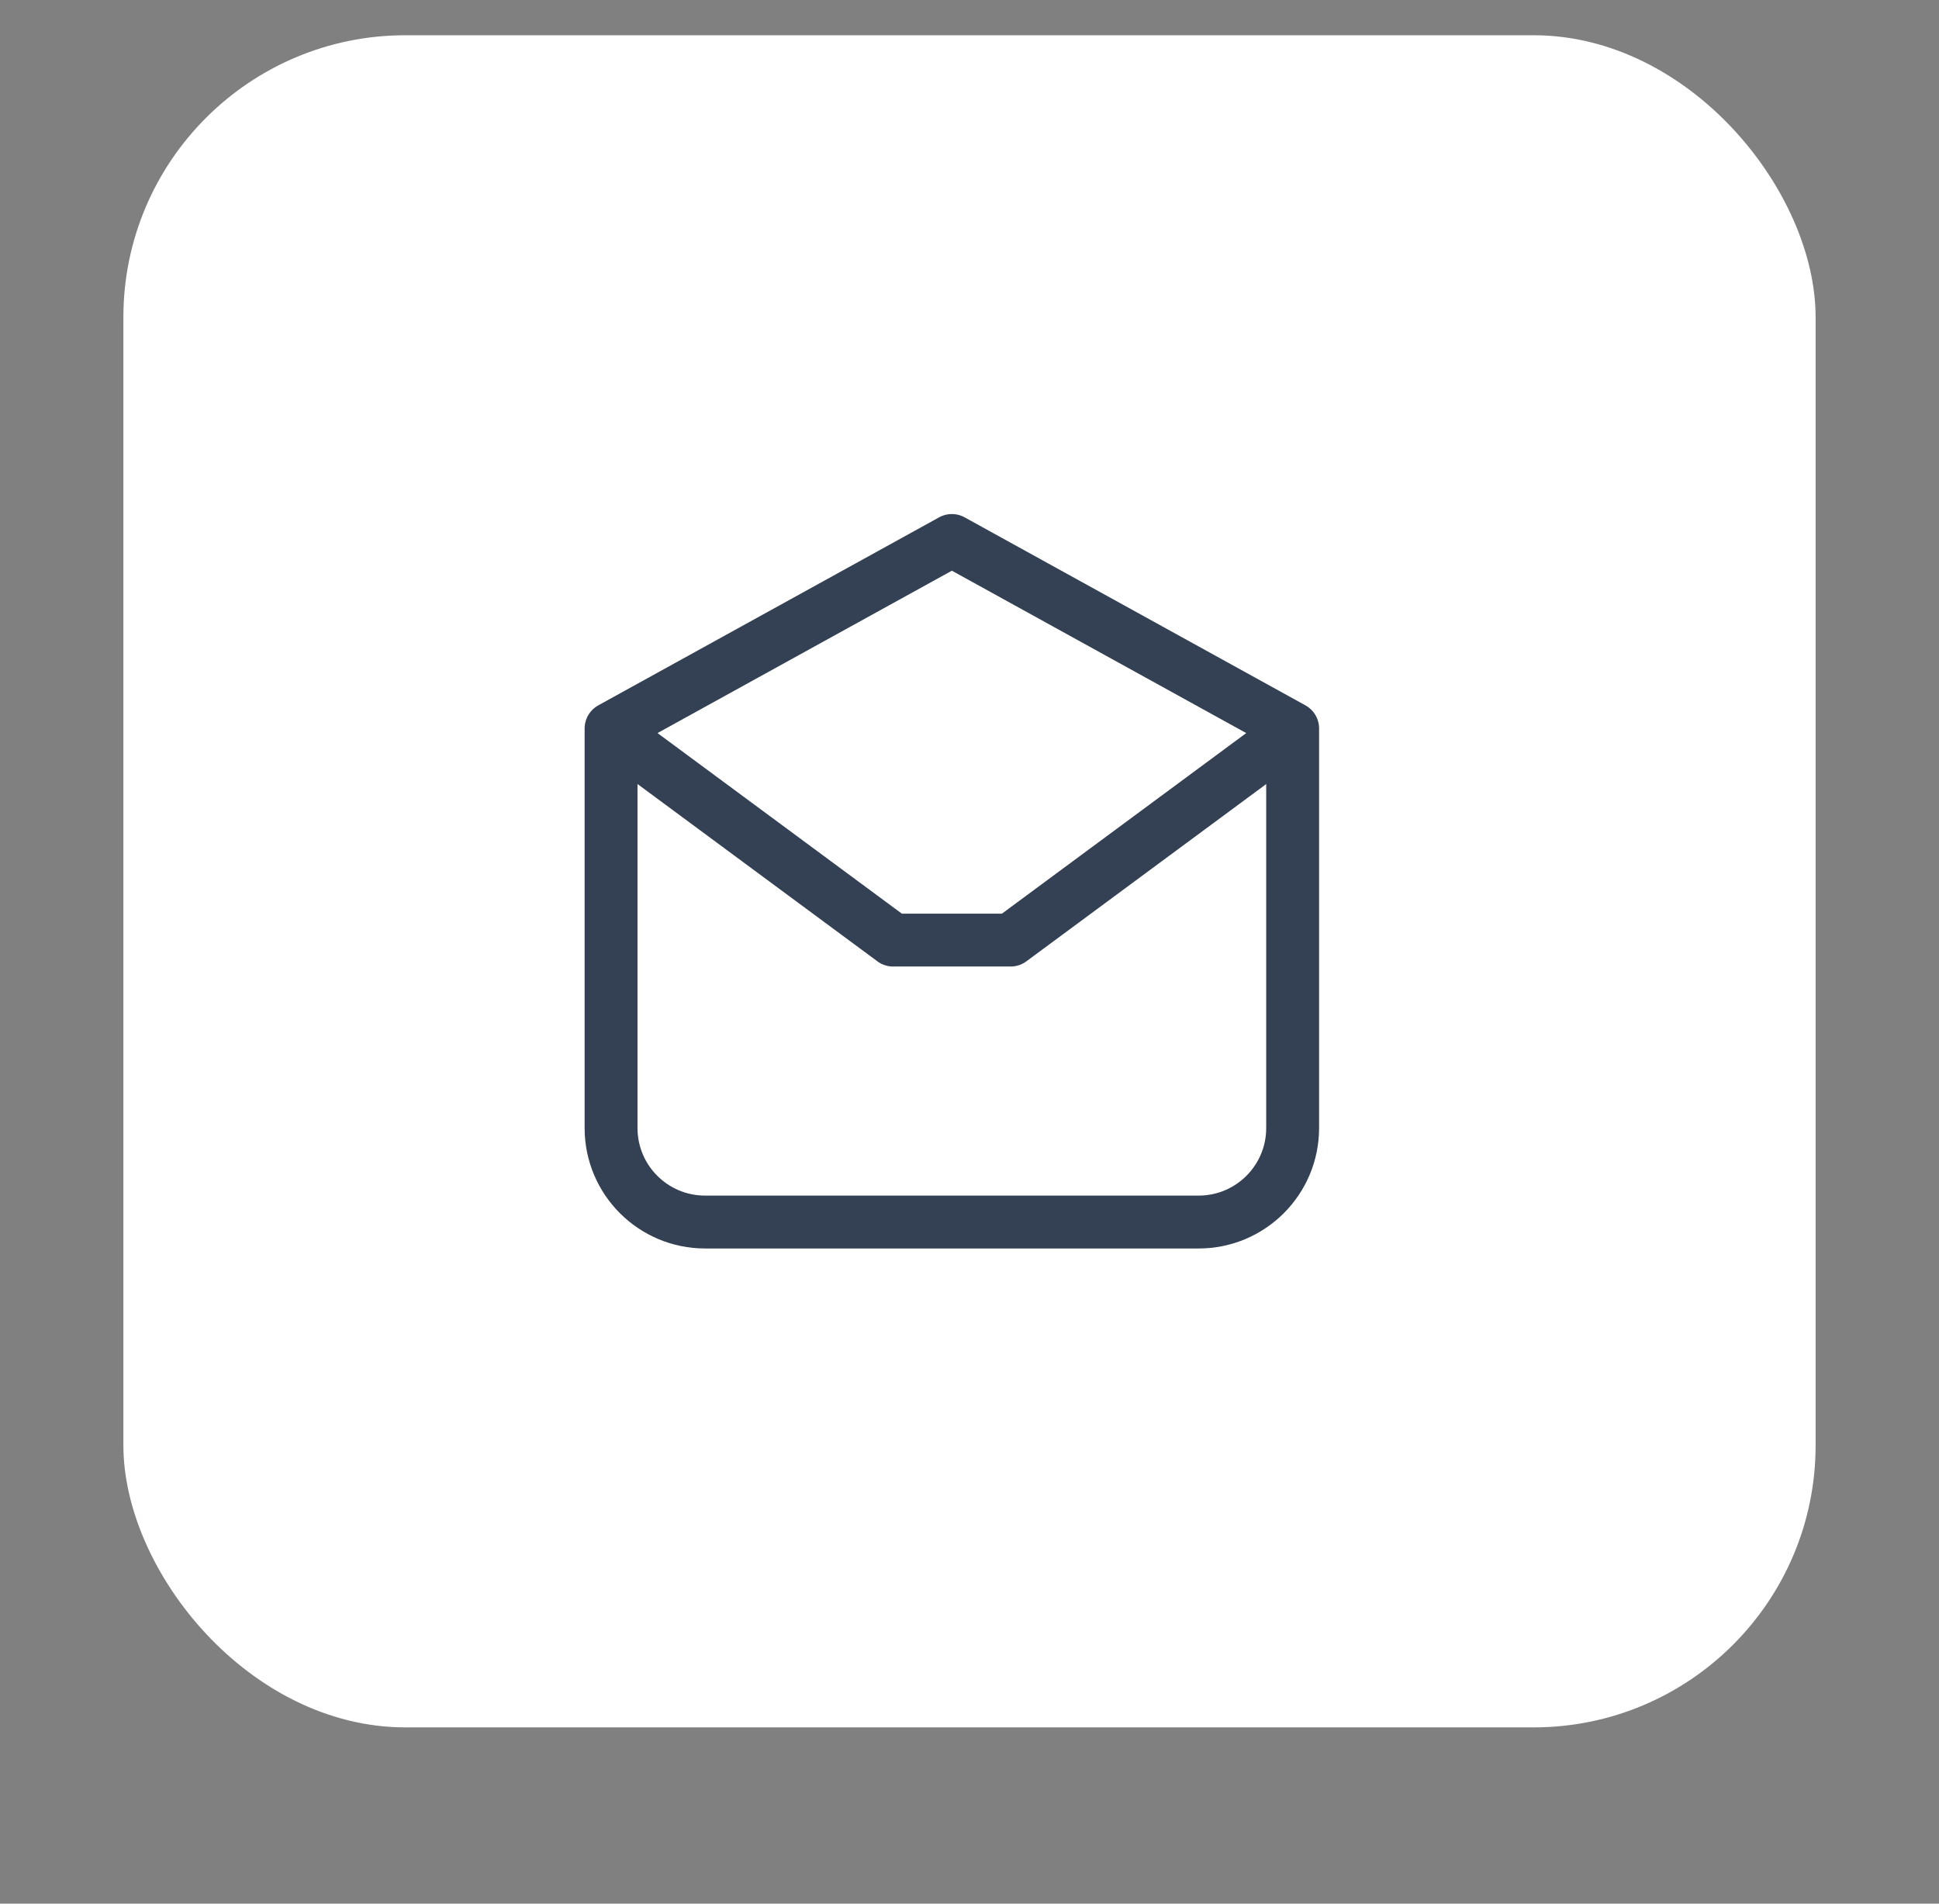
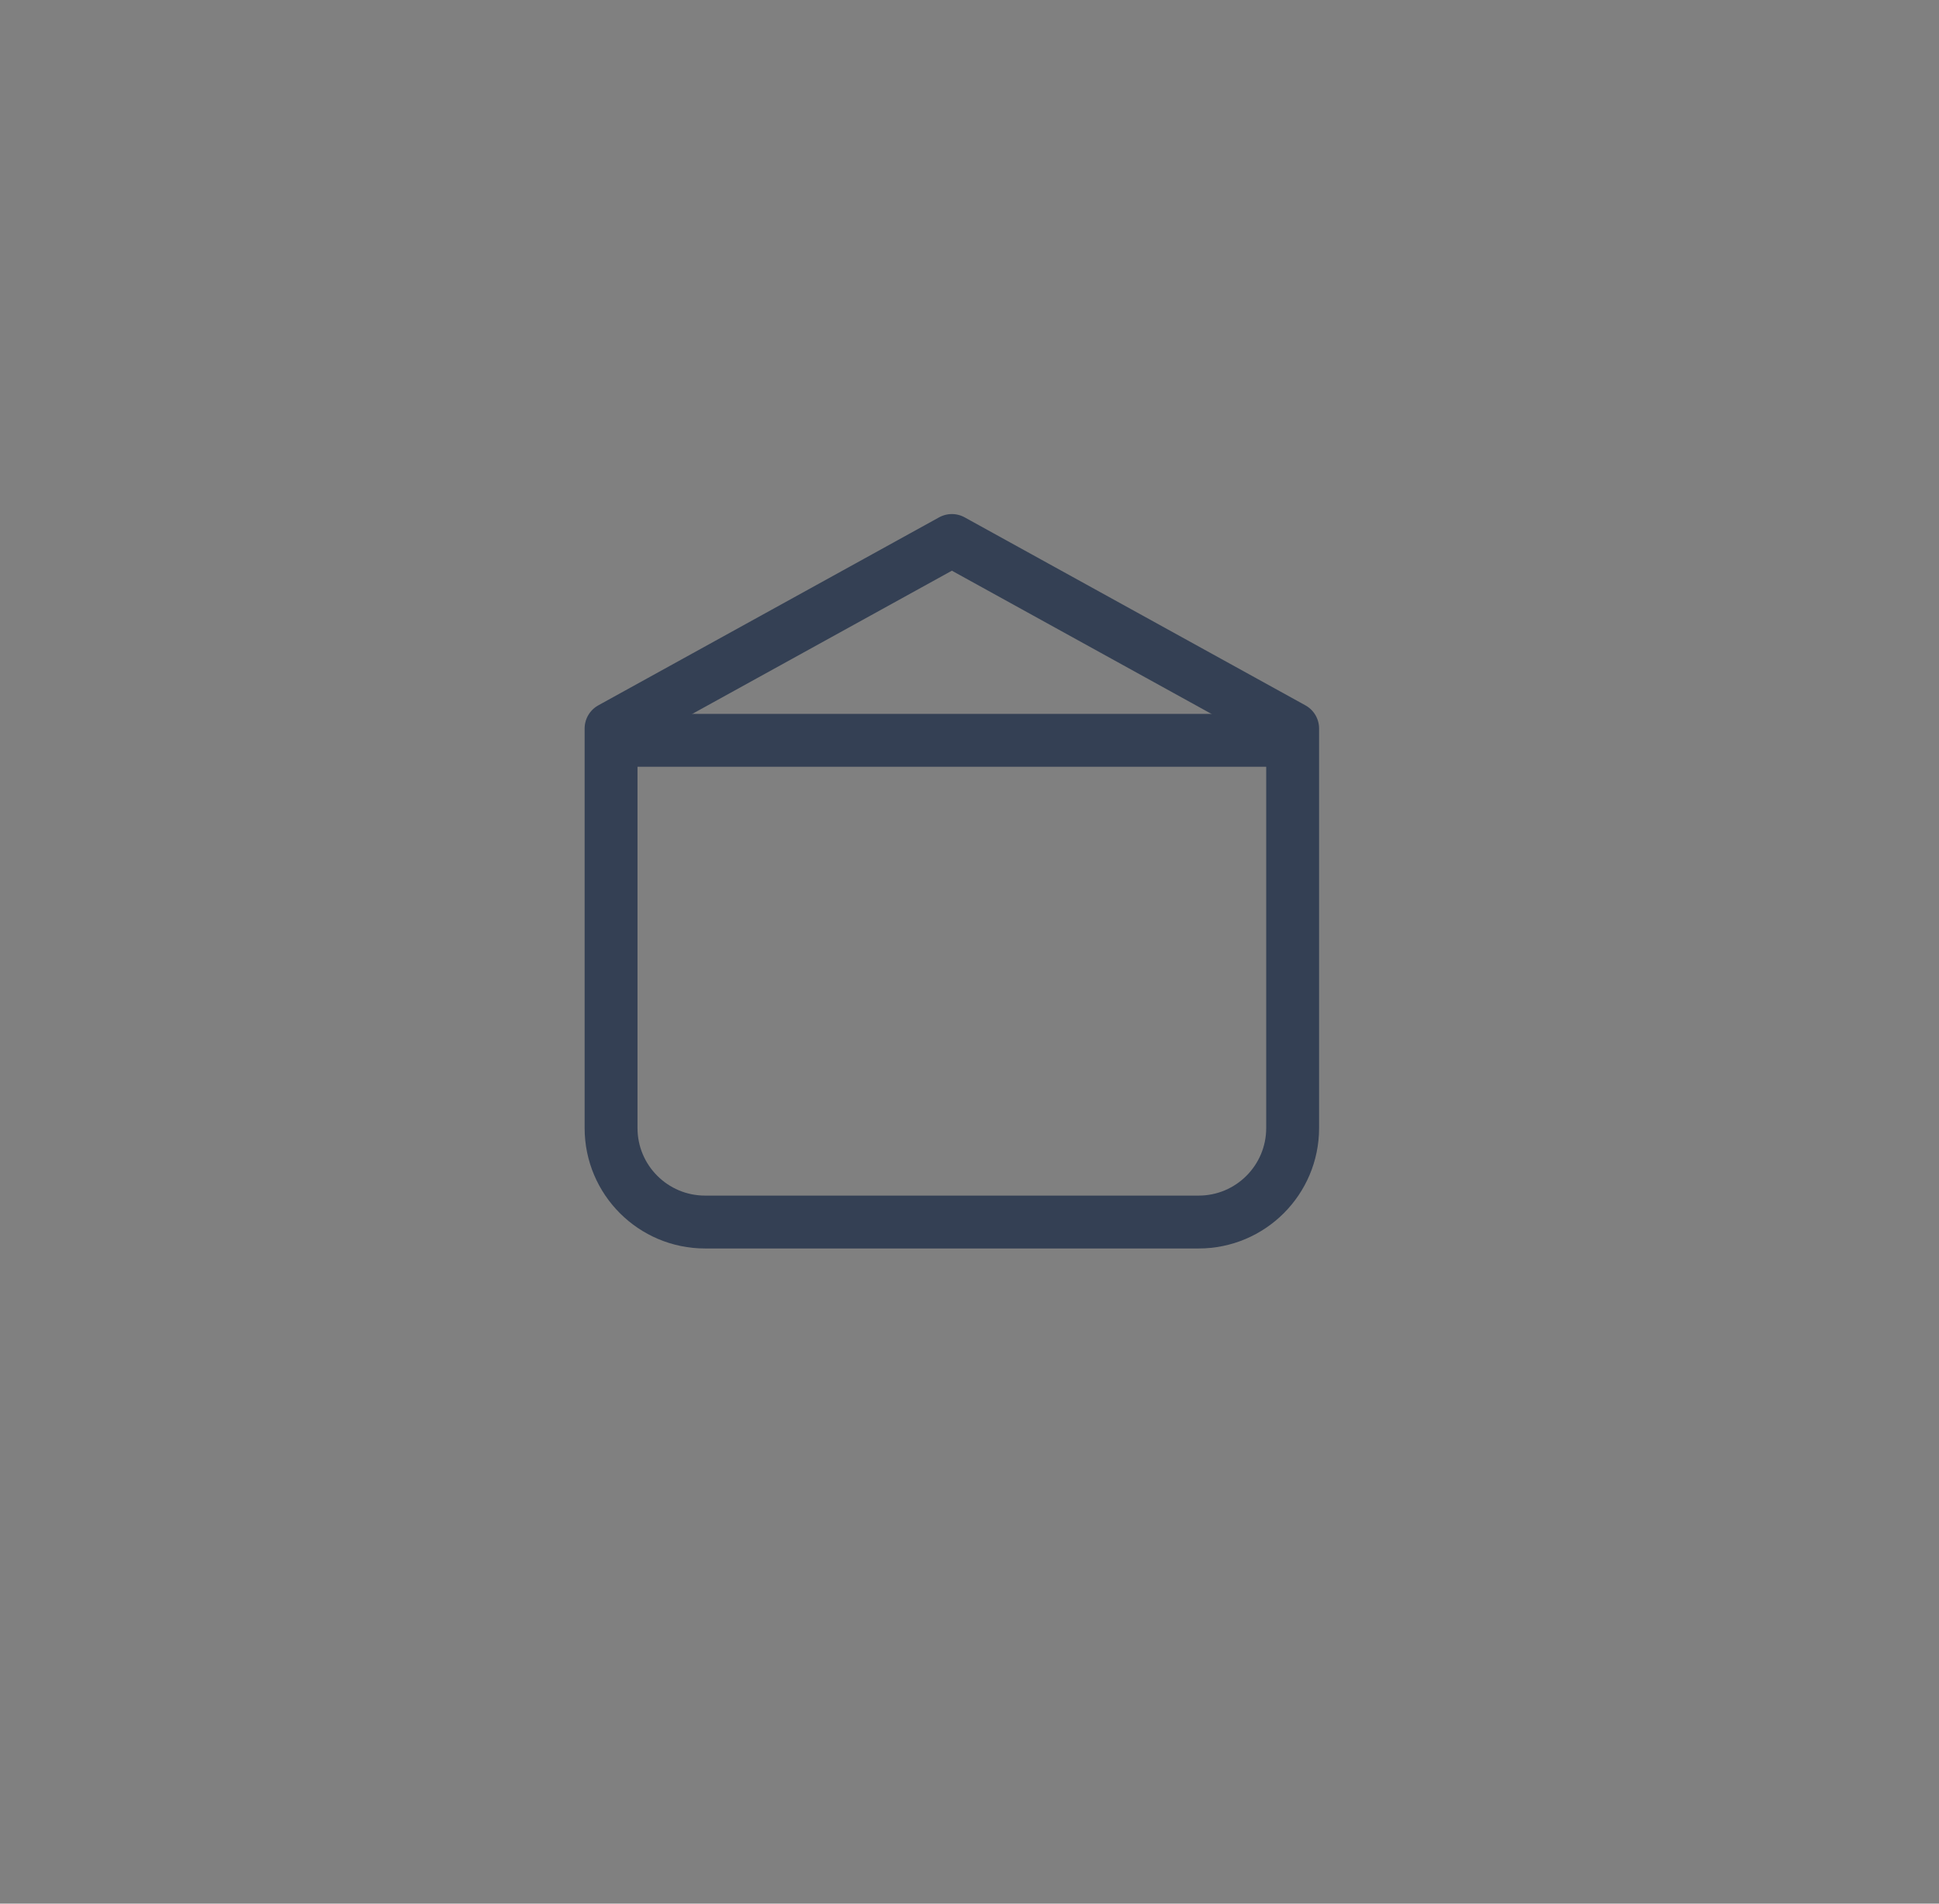
<svg xmlns="http://www.w3.org/2000/svg" width="55" height="54" viewBox="0 0 55 54" fill="none">
  <rect x="0" y="0" width="55" height="54" fill="#808080" stroke="none" />
  <g>
-     <rect x="3.5" y="1" width="48" height="48" rx="8" fill="white" />
    <path d="M17.333 20.665L27 15.332L36.666 20.665V31.999C36.666 33.471 35.472 34.665 34 34.665H20C18.527 34.665 17.333 33.471 17.333 31.999V20.665Z" stroke="#344054" stroke-width="1.5" stroke-linecap="round" stroke-linejoin="round" />
-     <path d="M36.334 21L28.667 26.667H25.334L17.667 21" stroke="#344054" stroke-width="1.5" stroke-linecap="round" stroke-linejoin="round" />
+     <path d="M36.334 21H25.334L17.667 21" stroke="#344054" stroke-width="1.5" stroke-linecap="round" stroke-linejoin="round" />
  </g>
</svg>